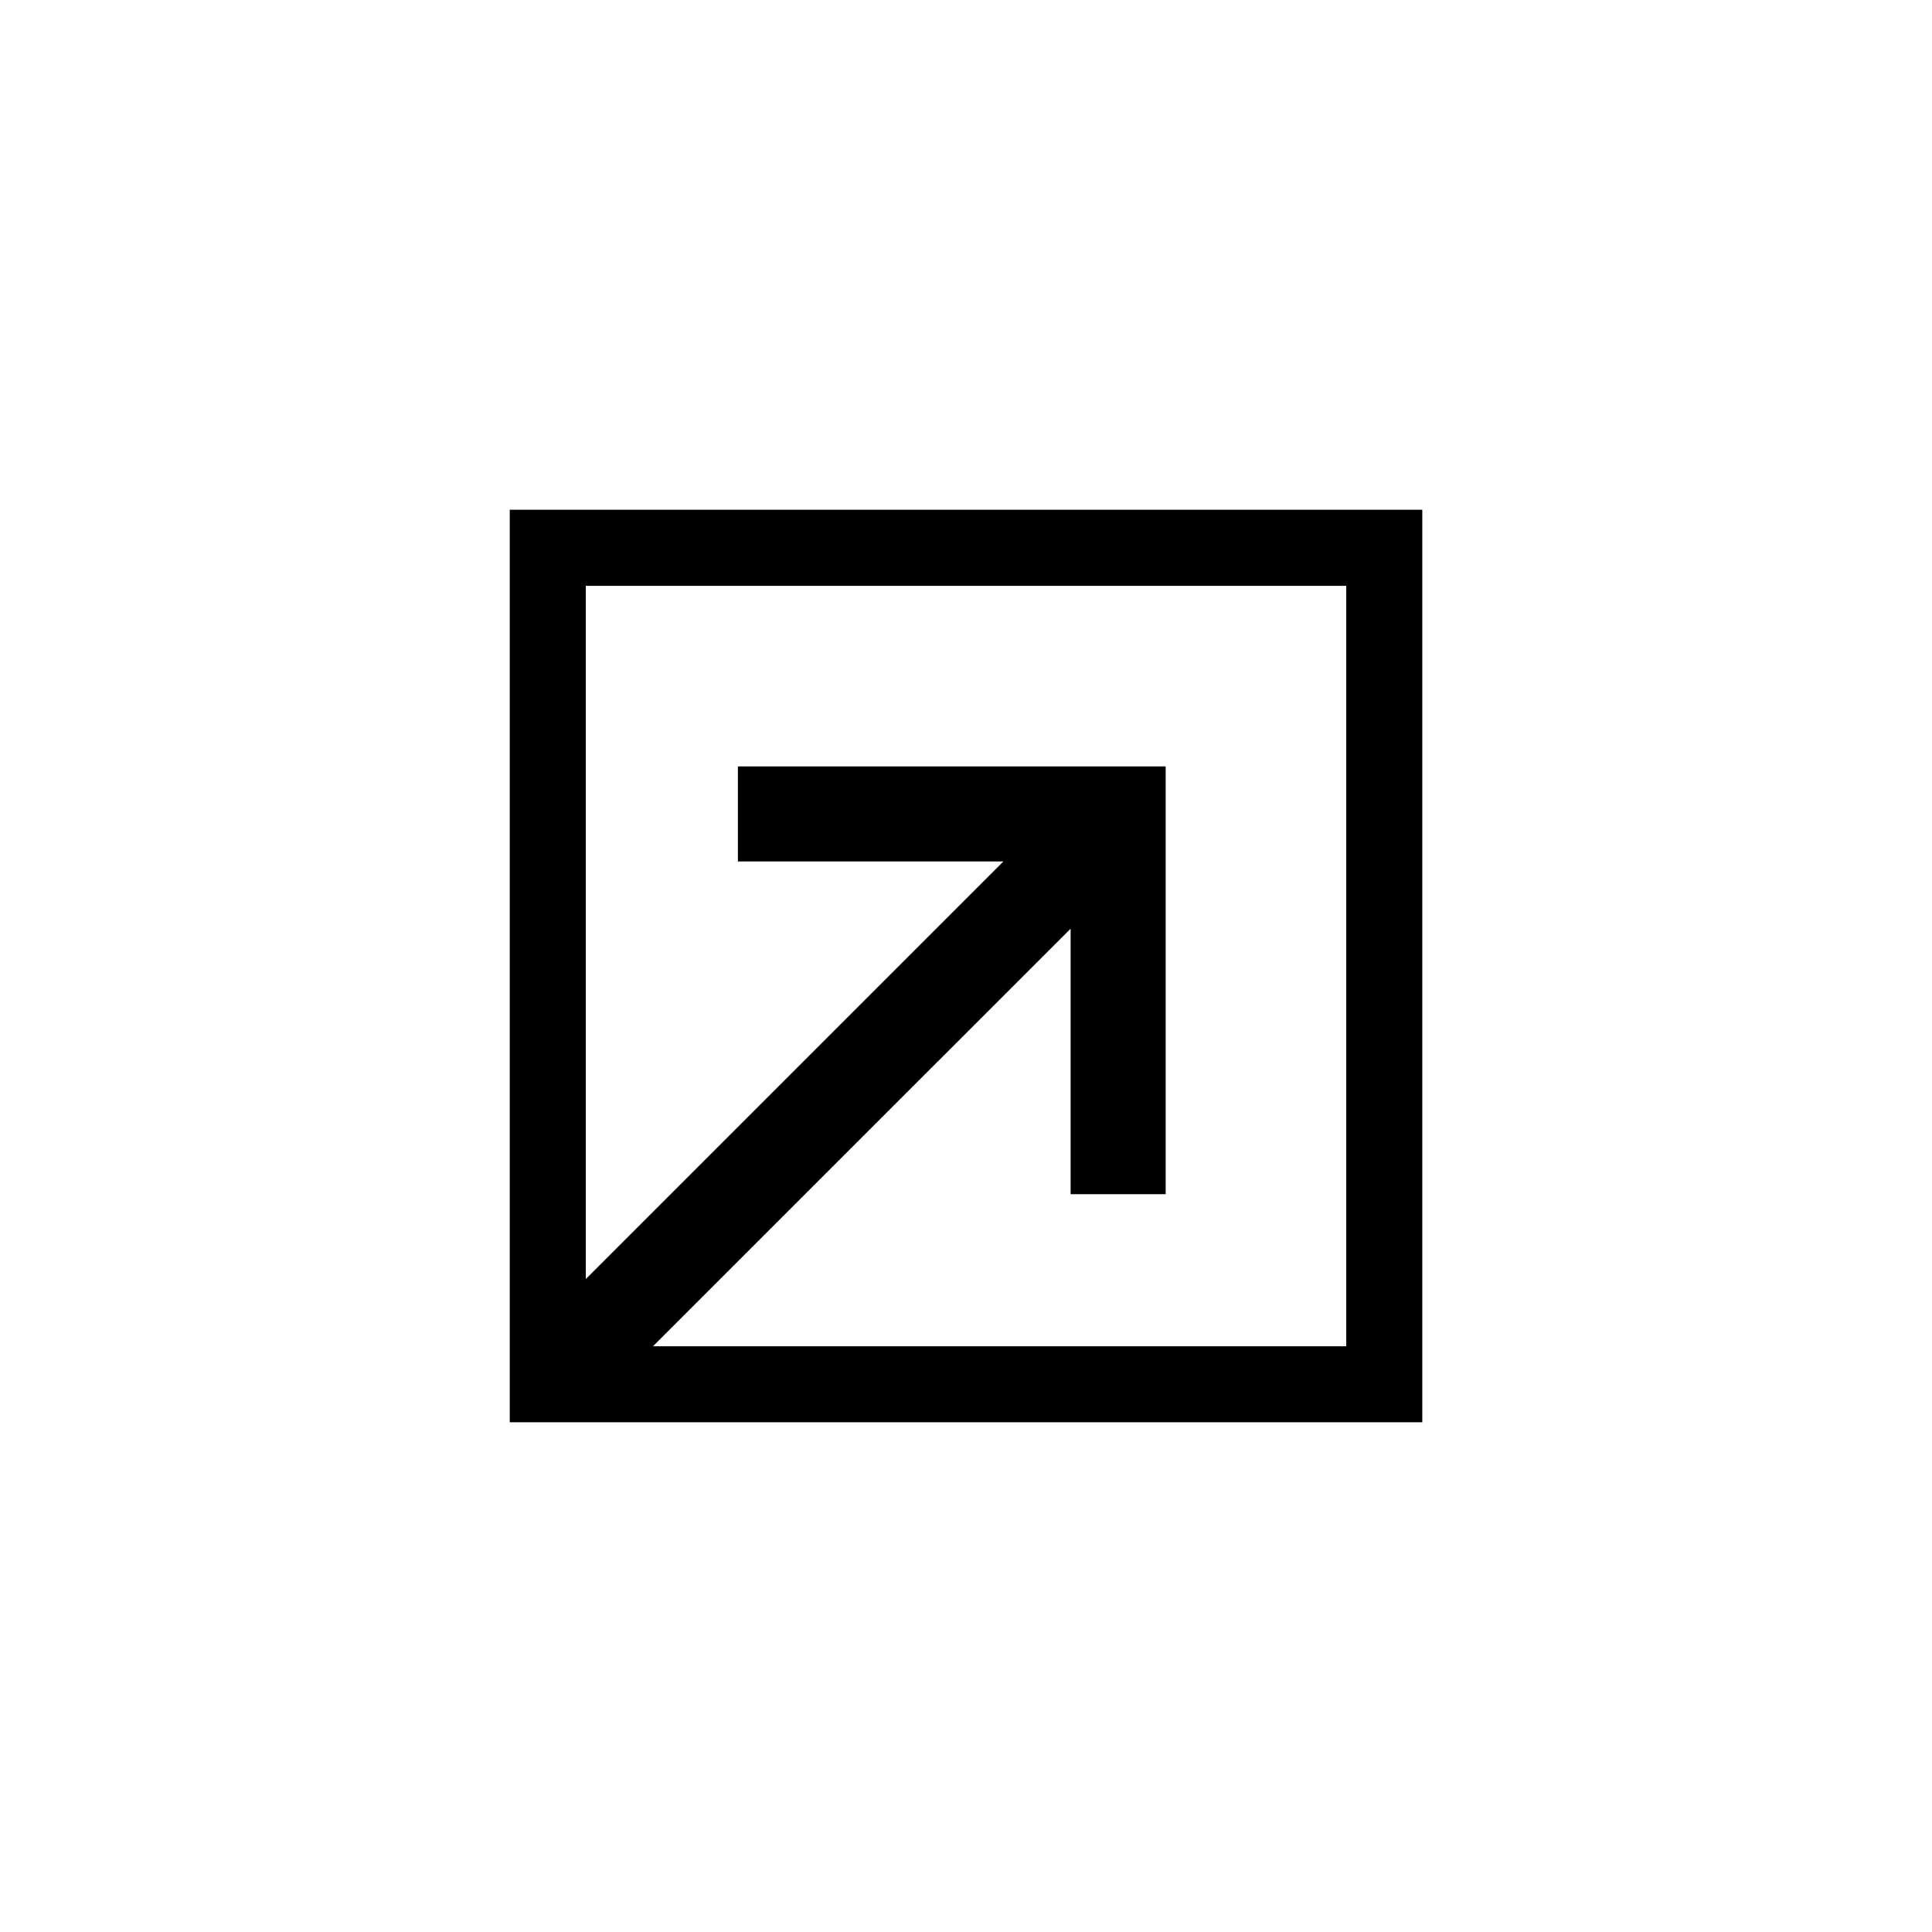
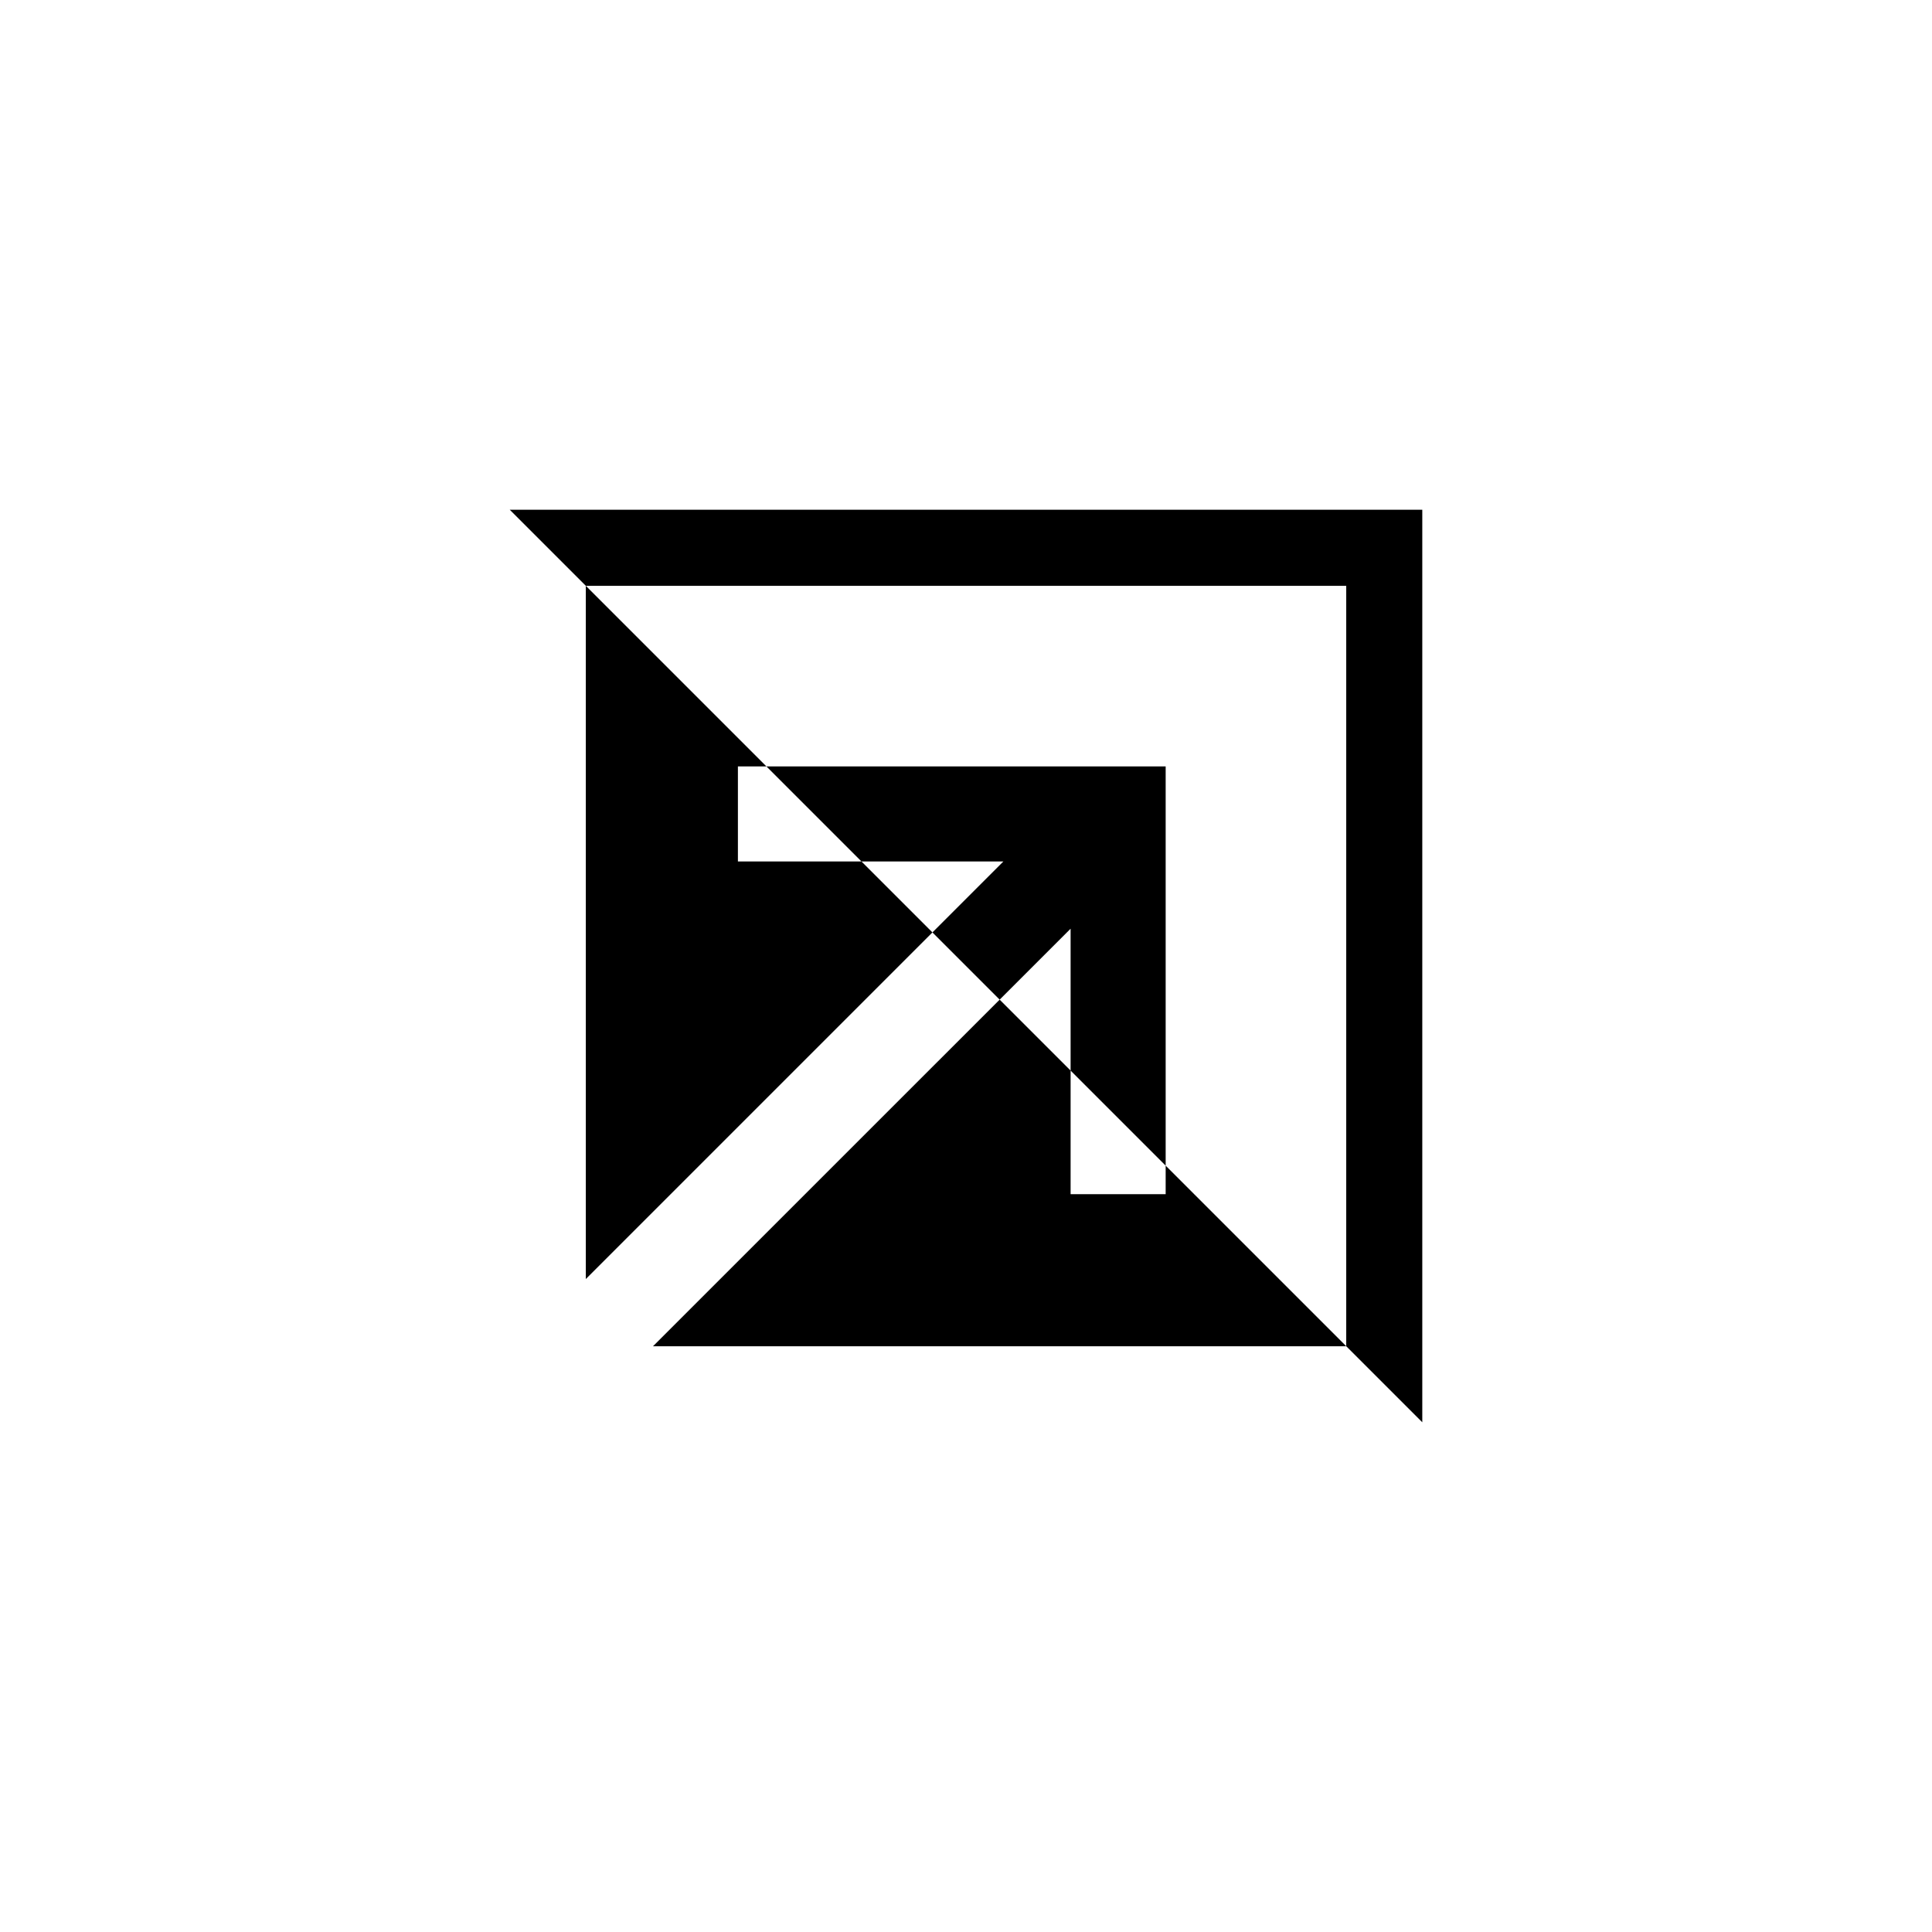
<svg xmlns="http://www.w3.org/2000/svg" fill="#000000" width="800px" height="800px" version="1.1" viewBox="144 144 512 512">
-   <path d="m279.09 279.09h241.83v241.83h-241.83zm37.965 221.68h183.71v-201.52h-201.52v183.71l110.66-110.66h-70.352v-25.191h113.36v113.36h-25.191v-70.355z" fill-rule="evenodd" />
+   <path d="m279.09 279.09h241.83v241.83zm37.965 221.68h183.71v-201.52h-201.52v183.71l110.66-110.66h-70.352v-25.191h113.36v113.36h-25.191v-70.355z" fill-rule="evenodd" />
</svg>